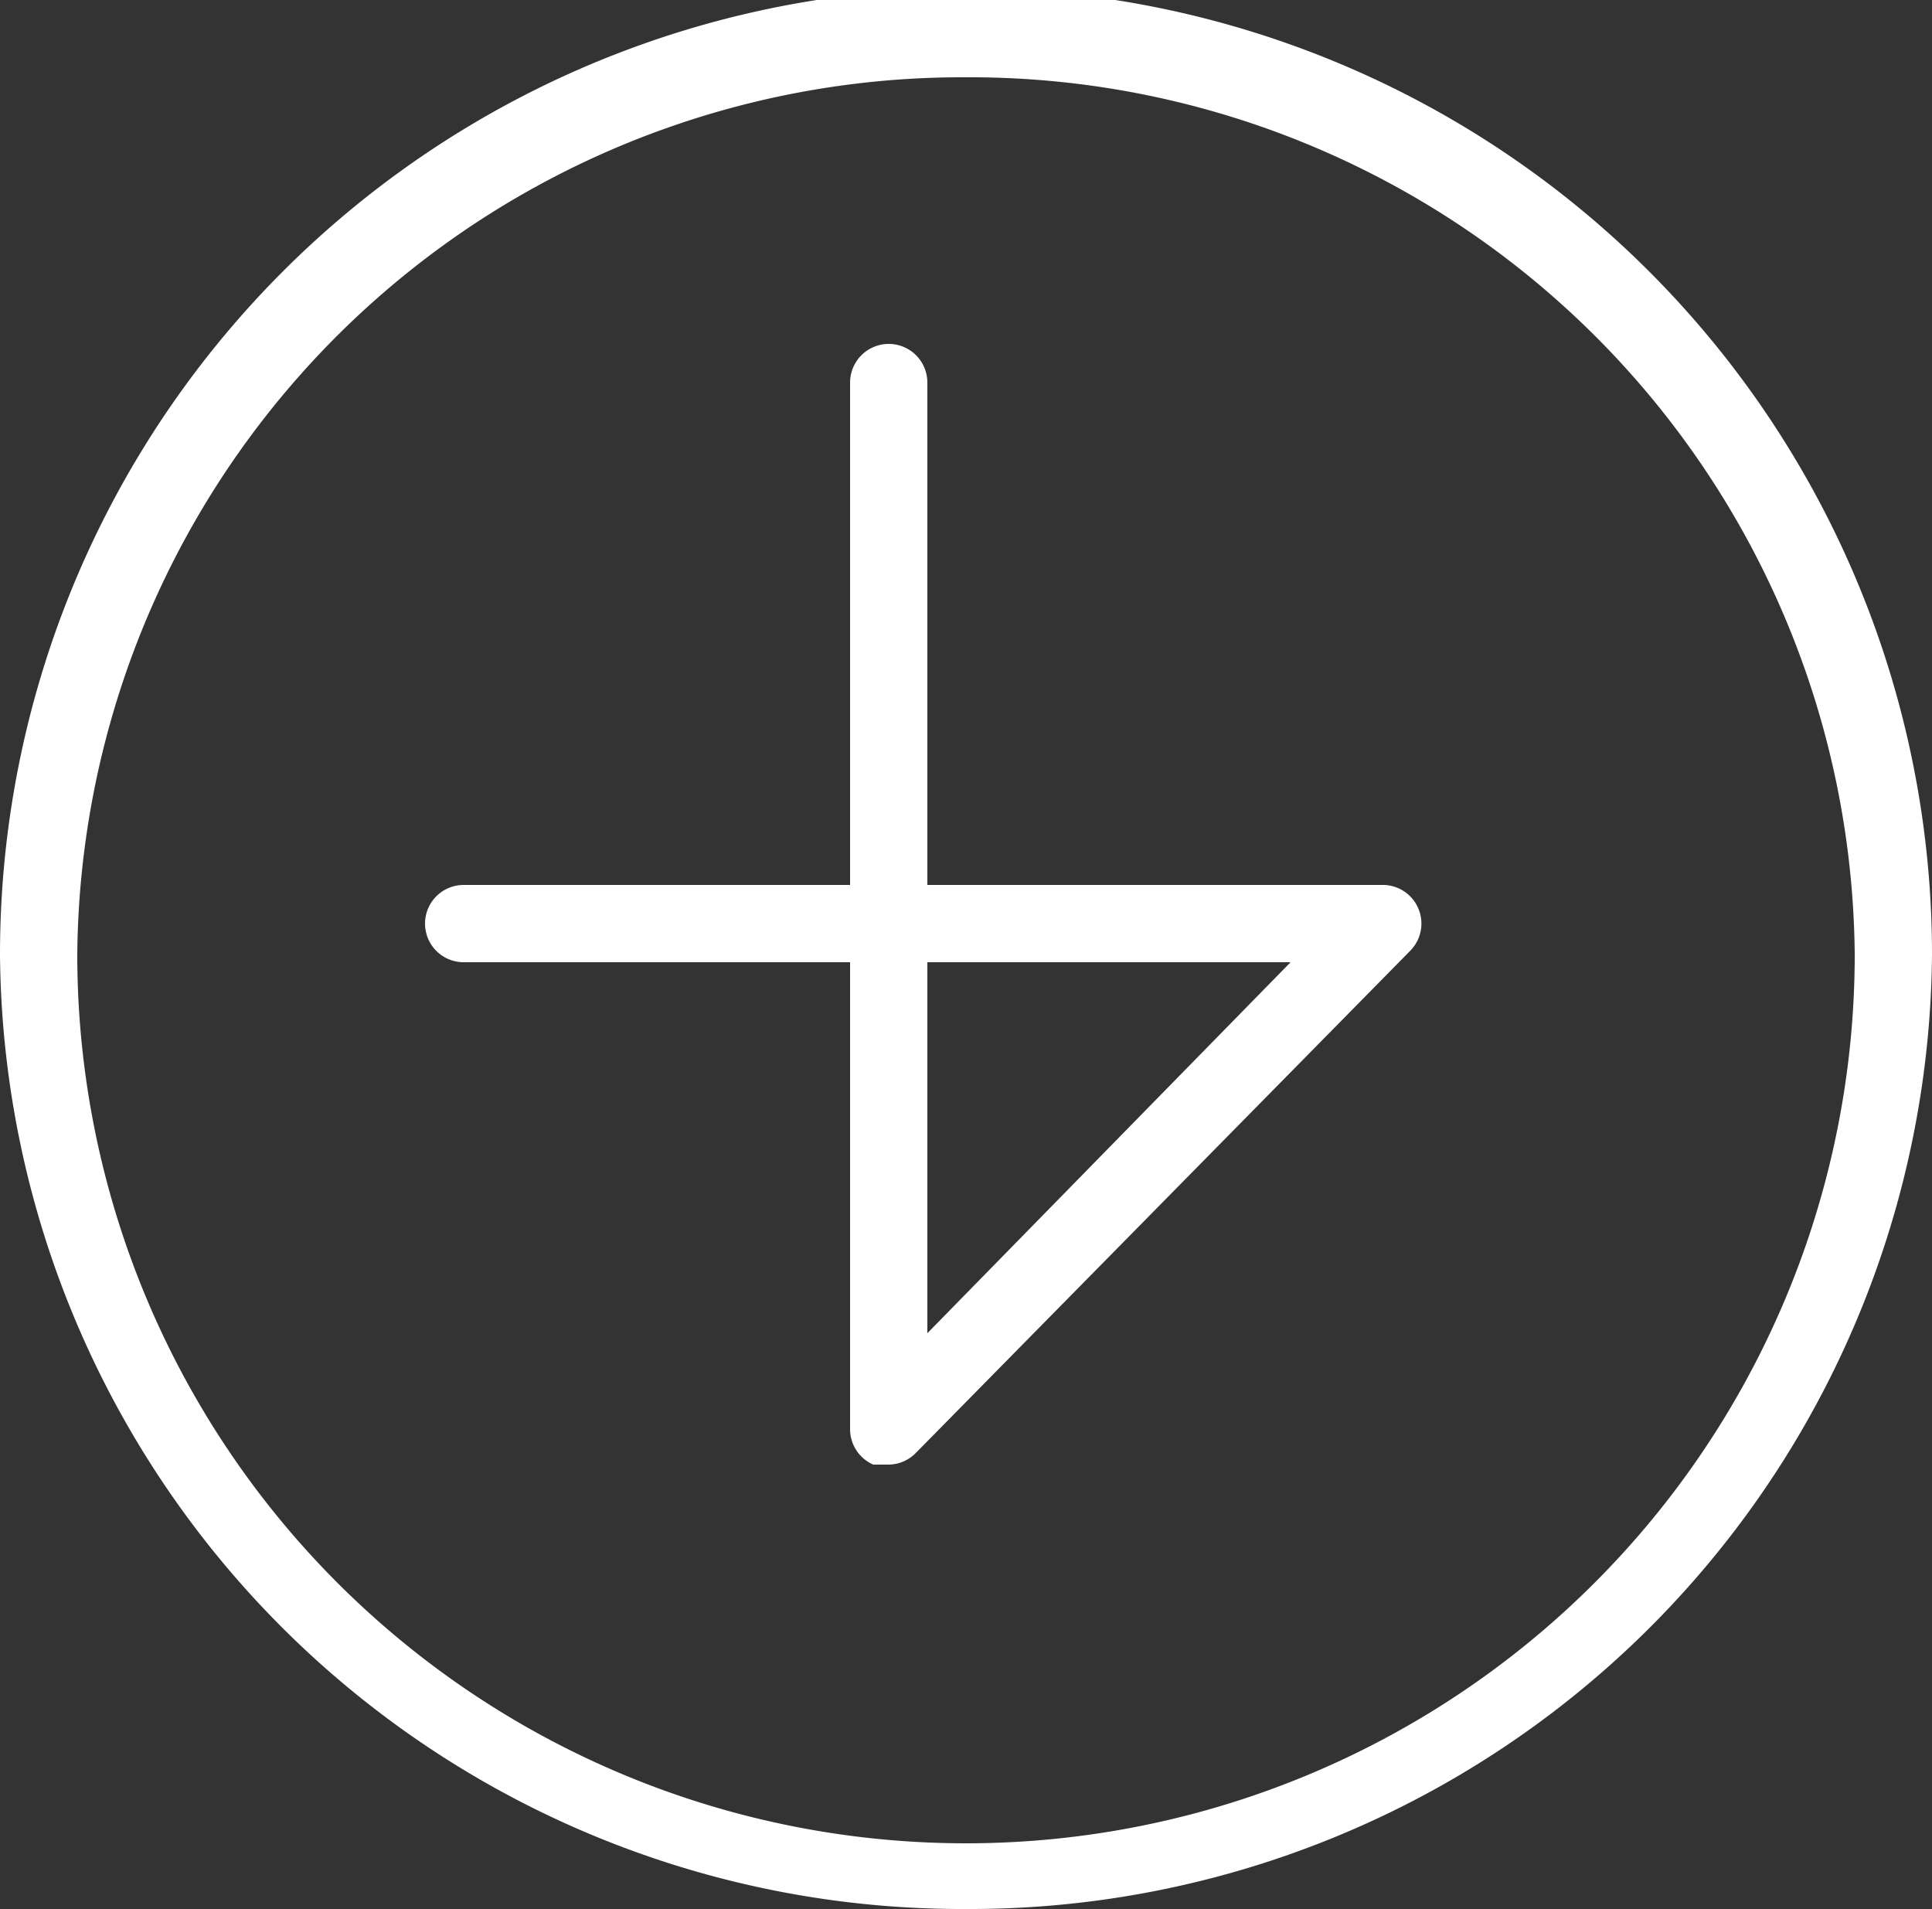
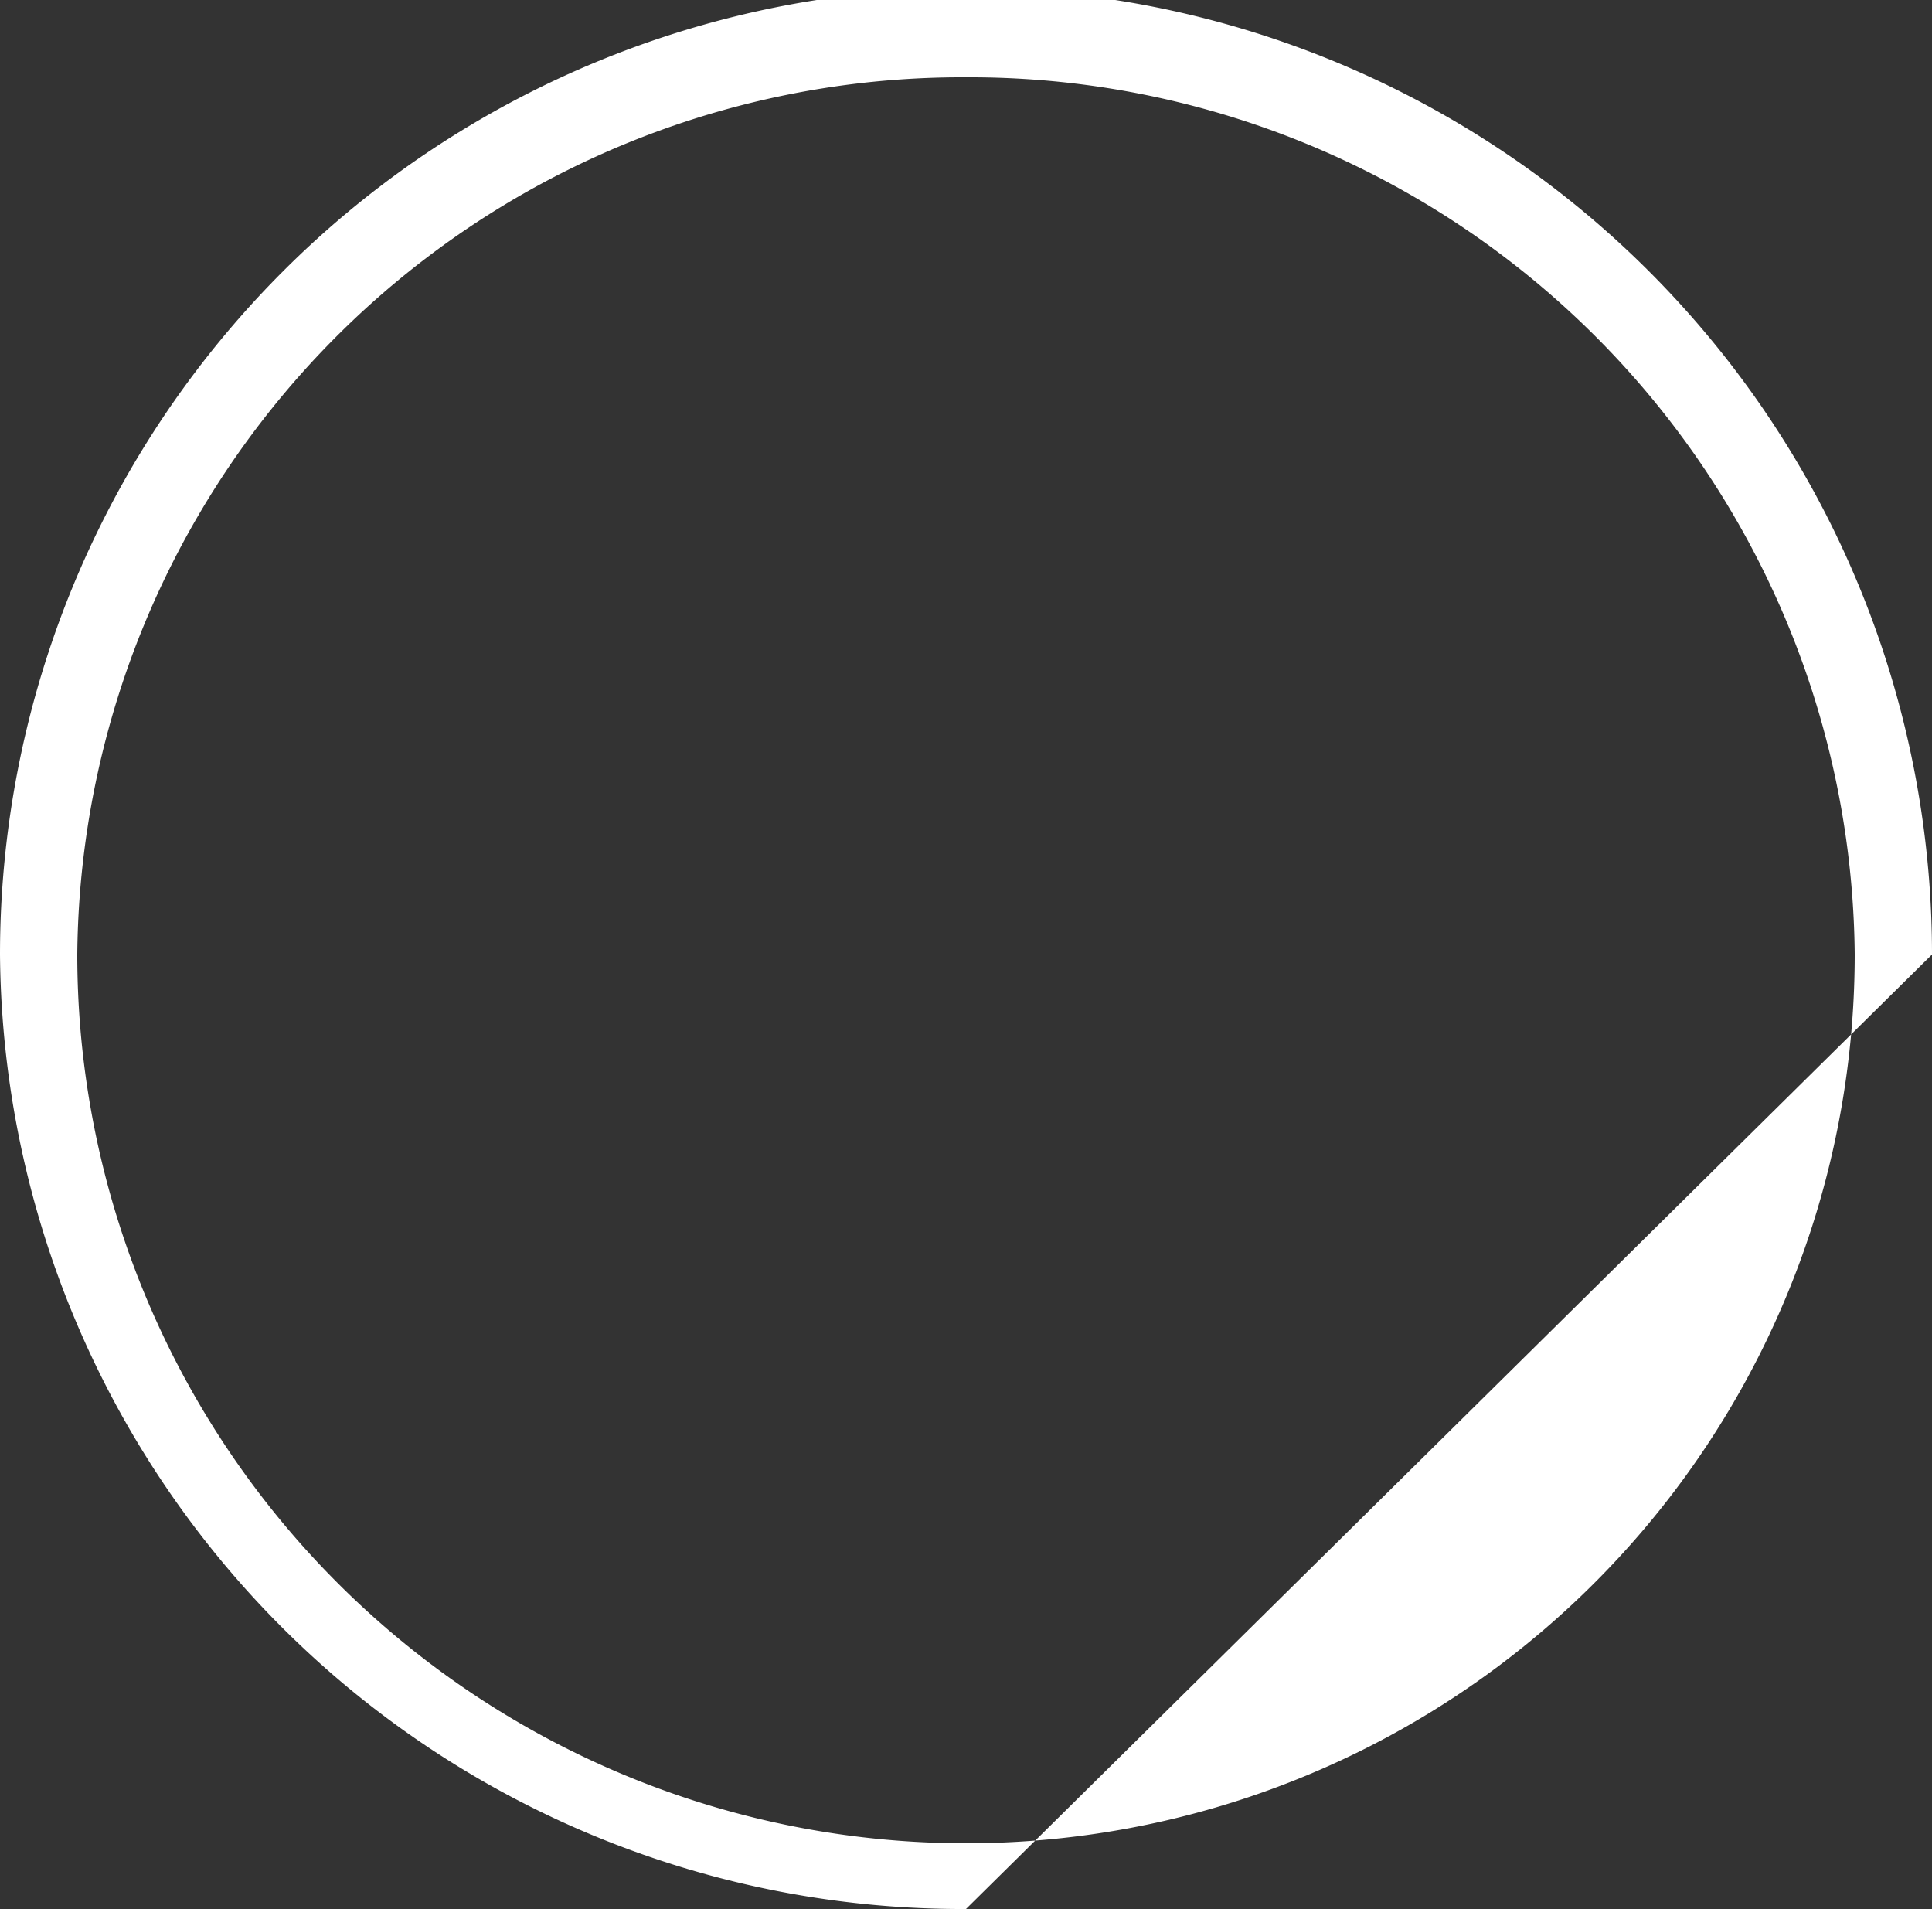
<svg xmlns="http://www.w3.org/2000/svg" id="レイヤー_1" data-name="レイヤー 1" viewBox="0 0 50 49.4">
  <rect x="0" y="0" width="50" height="49.4" fill="#333333" stroke="none" />
  <defs>
    <style>
      .cls-1 {
        fill: #fff;
      }
    </style>
  </defs>
  <title>scroll</title>
-   <path class="cls-1" d="M26.5,50.5a24.9,24.9,0,0,1-25-24.7,25,25,0,0,1,50,0A24.9,24.9,0,0,1,26.5,50.5Zm0-47.4a22.9,22.9,0,0,0-23,22.7,23,23,0,0,0,46,0A22.9,22.9,0,0,0,26.5,3.1Z" transform="translate(-1.5 -1.1)" />
-   <path class="cls-1" d="M24.5,39h-.4a1,1,0,0,1-.6-.9V26h-10a1,1,0,1,1,0-2h10V11a1,1,0,0,1,2,0V24H37.3a1,1,0,0,1,.7,1.7l-12.8,13A1,1,0,0,1,24.5,39Zm1-13v9.6L34.9,26Z" transform="translate(-1.5 -1.1)" />
+   <path class="cls-1" d="M26.5,50.5a24.9,24.9,0,0,1-25-24.7,25,25,0,0,1,50,0Zm0-47.4a22.9,22.9,0,0,0-23,22.7,23,23,0,0,0,46,0A22.9,22.9,0,0,0,26.5,3.1Z" transform="translate(-1.5 -1.1)" />
</svg>